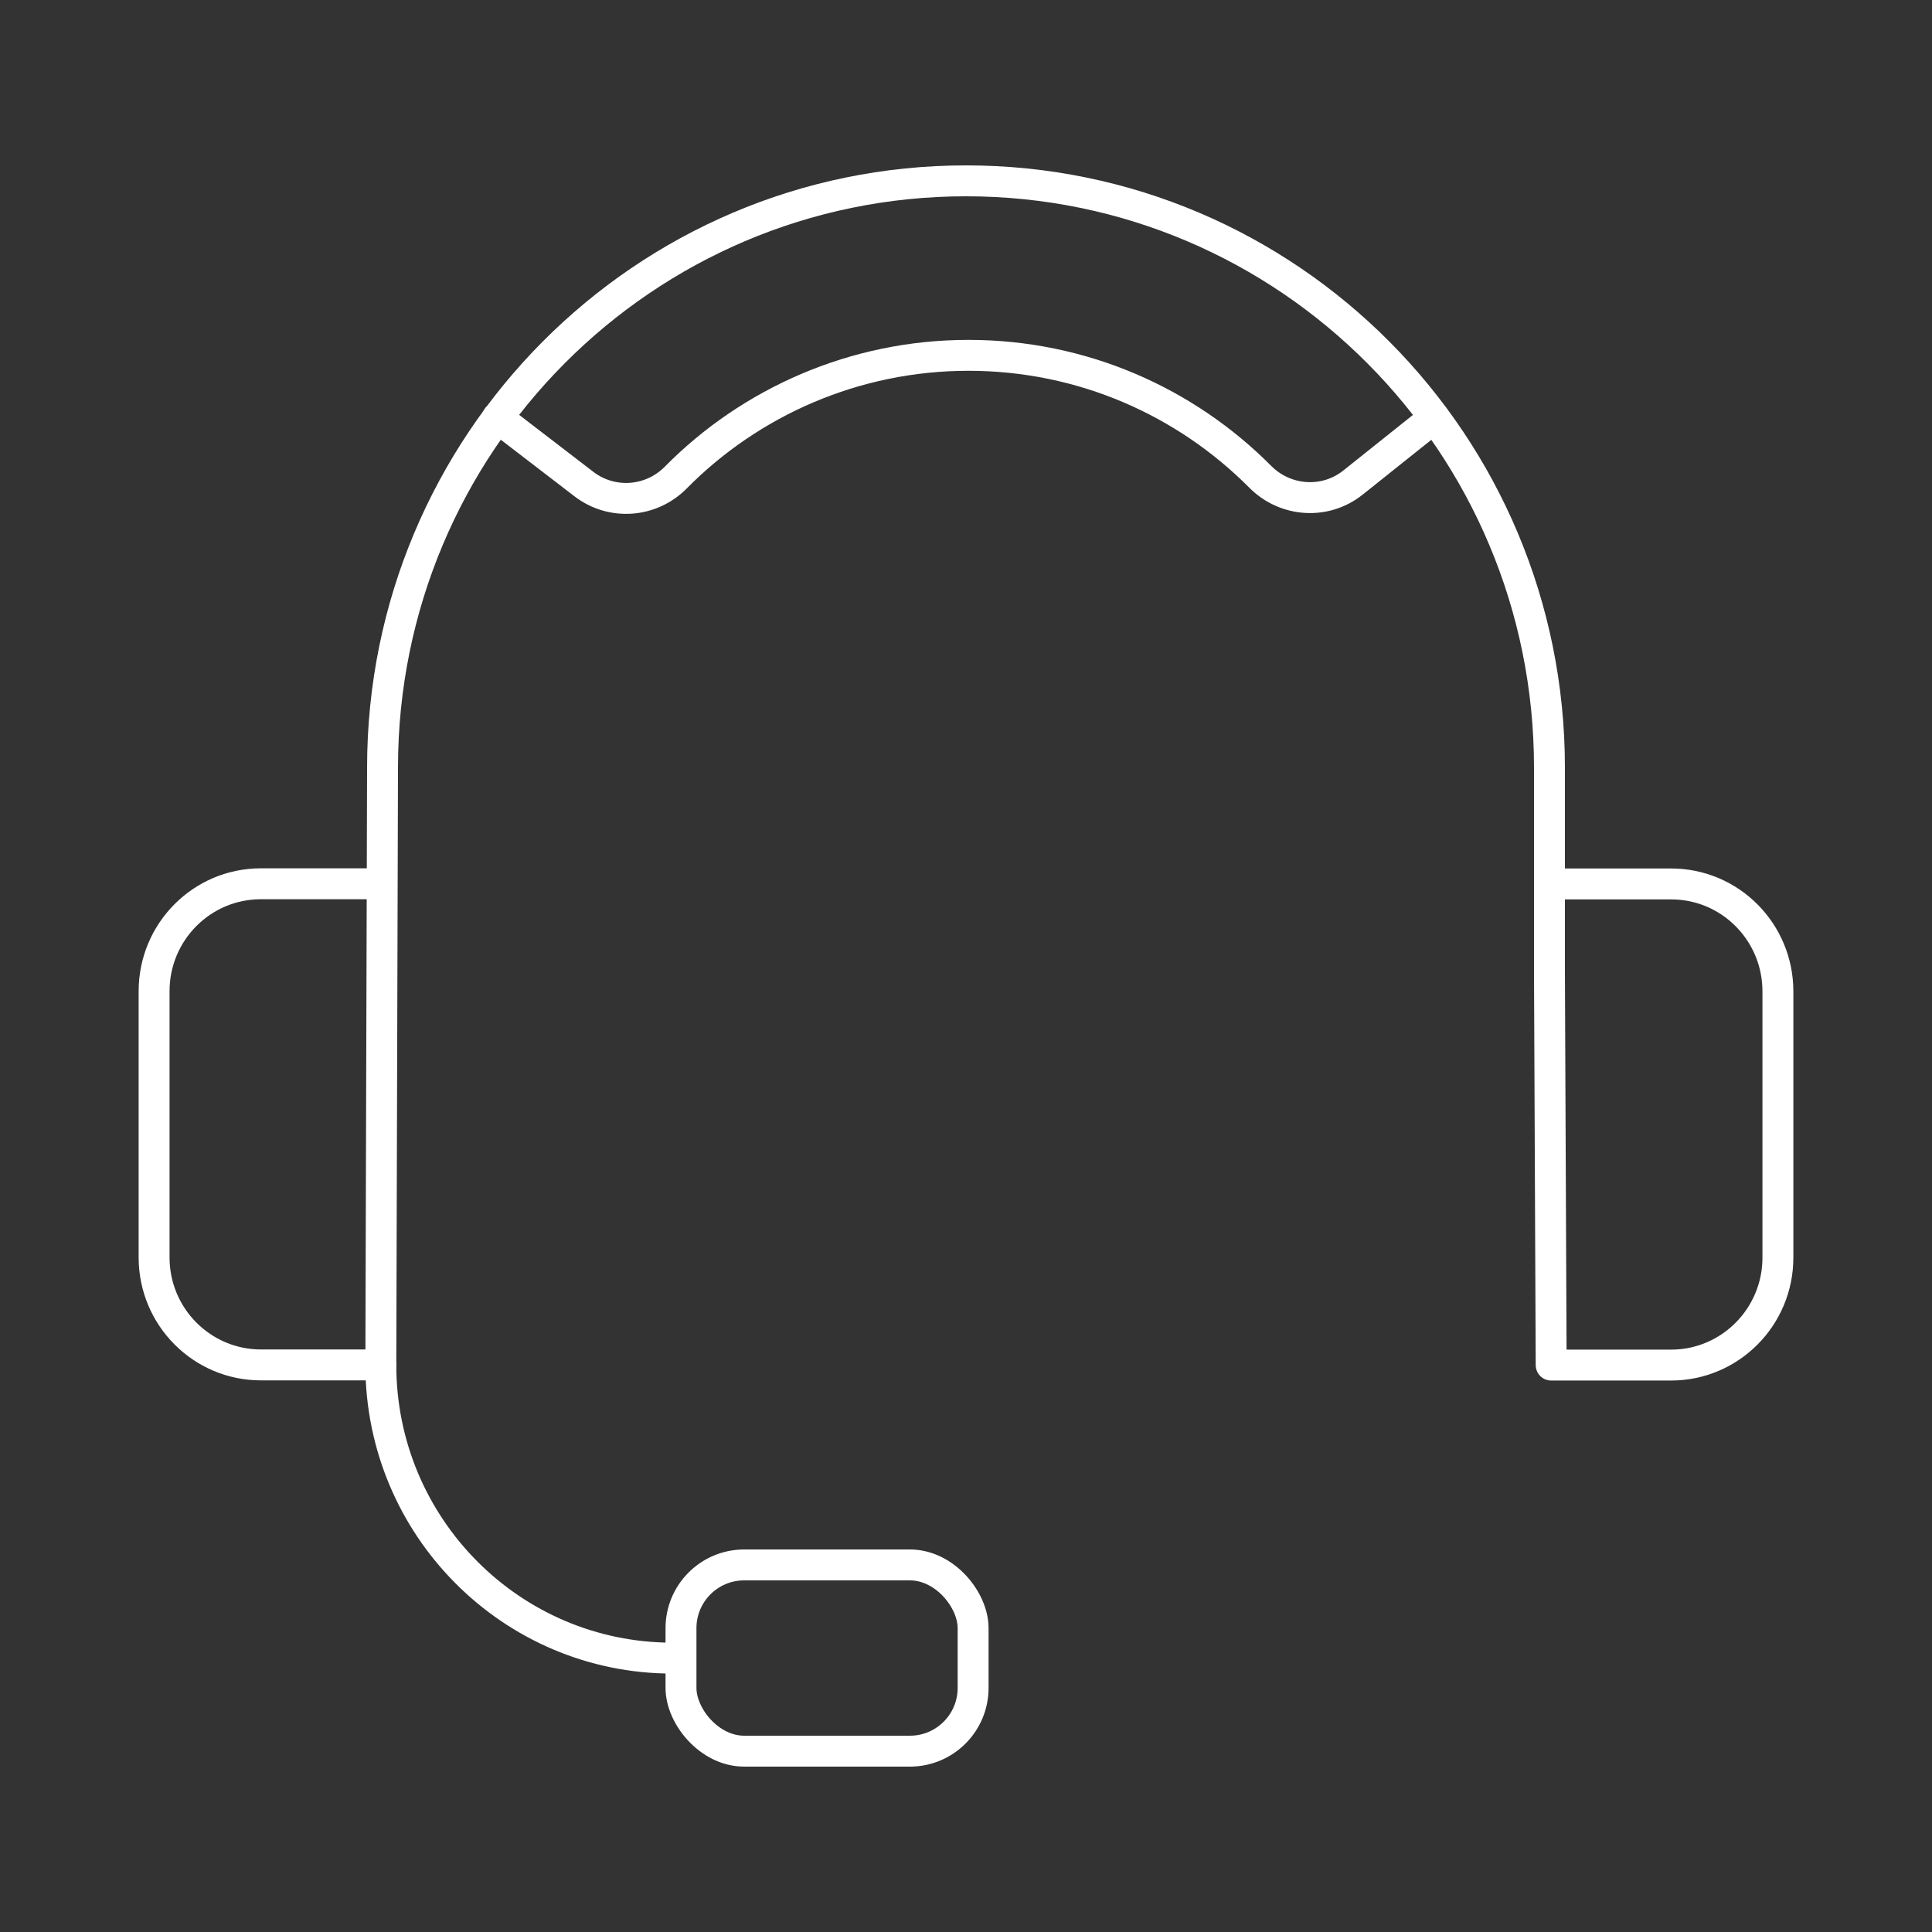
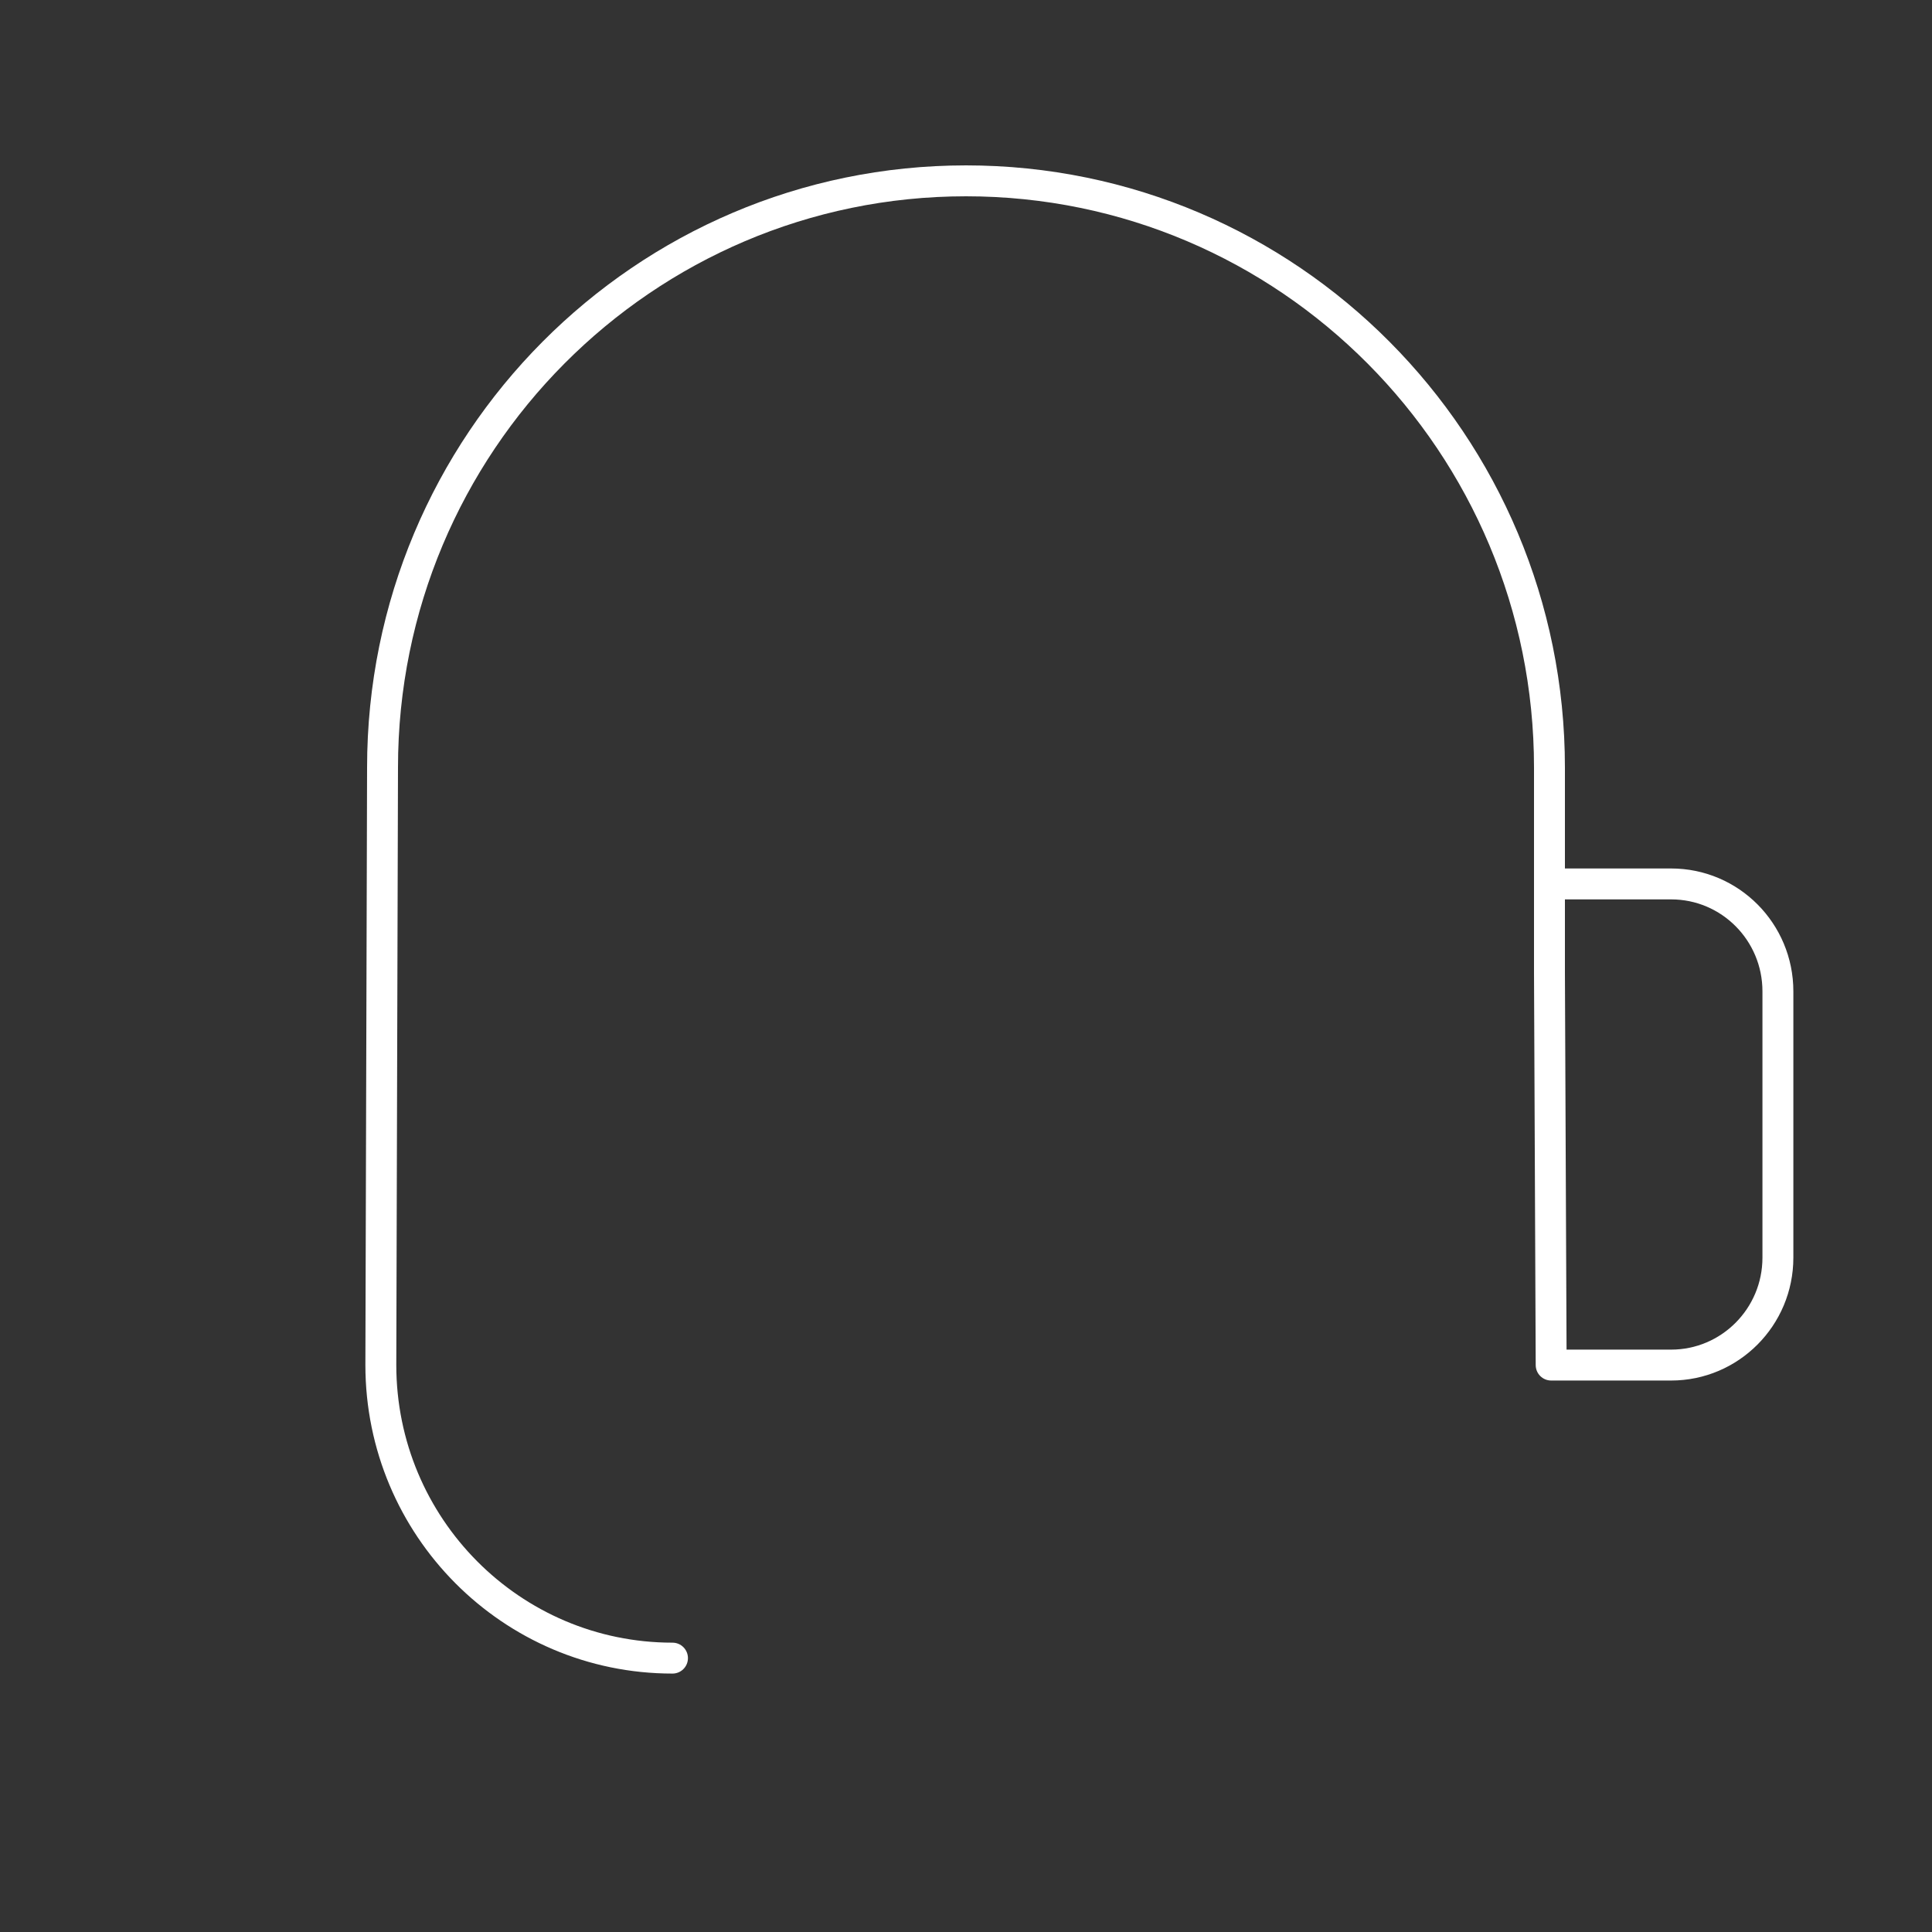
<svg xmlns="http://www.w3.org/2000/svg" id="Layer_1" data-name="Layer 1" viewBox="0 0 125 125">
  <rect x="0" y="0" width="125" height="125" fill="#333333" stroke="none" />
  <path d="M43.51,107.28c-10.42,0-18.87-8.49-18.87-18.97h0l.11-38.65c0-20.96,16.9-37.96,37.75-37.96s37.75,16.99,37.75,37.96v13.25l.11,25.41h7.76c3.81,0,6.91-3.11,6.91-6.95v-17.23c0-3.84-3.09-6.95-6.91-6.95h-7.76" fill="none" stroke="#fff" stroke-linecap="round" stroke-linejoin="round" stroke-width="2" />
-   <path d="M24.64,88.31h-7.76c-3.81,0-6.91-3.11-6.91-6.95v-17.23c0-3.84,3.09-6.95,6.91-6.95h7.76" fill="none" stroke="#fff" stroke-linecap="round" stroke-linejoin="round" stroke-width="2" />
-   <rect x="44.05" y="101.26" width="18.9" height="12.05" rx="4.09" ry="4.09" transform="translate(107.01 214.56) rotate(180)" fill="none" stroke="#fff" stroke-linecap="round" stroke-linejoin="round" stroke-width="2" />
-   <path d="M92.79,27.03l-5.25,4.19c-1.8,1.44-4.38,1.26-6-.37-4.82-4.85-11.5-7.86-18.88-7.86s-14.12,3.03-18.94,7.91c-1.6,1.62-4.14,1.8-5.94.42l-5.6-4.3" fill="none" stroke="#fff" stroke-linecap="round" stroke-linejoin="round" stroke-width="2" />
</svg>